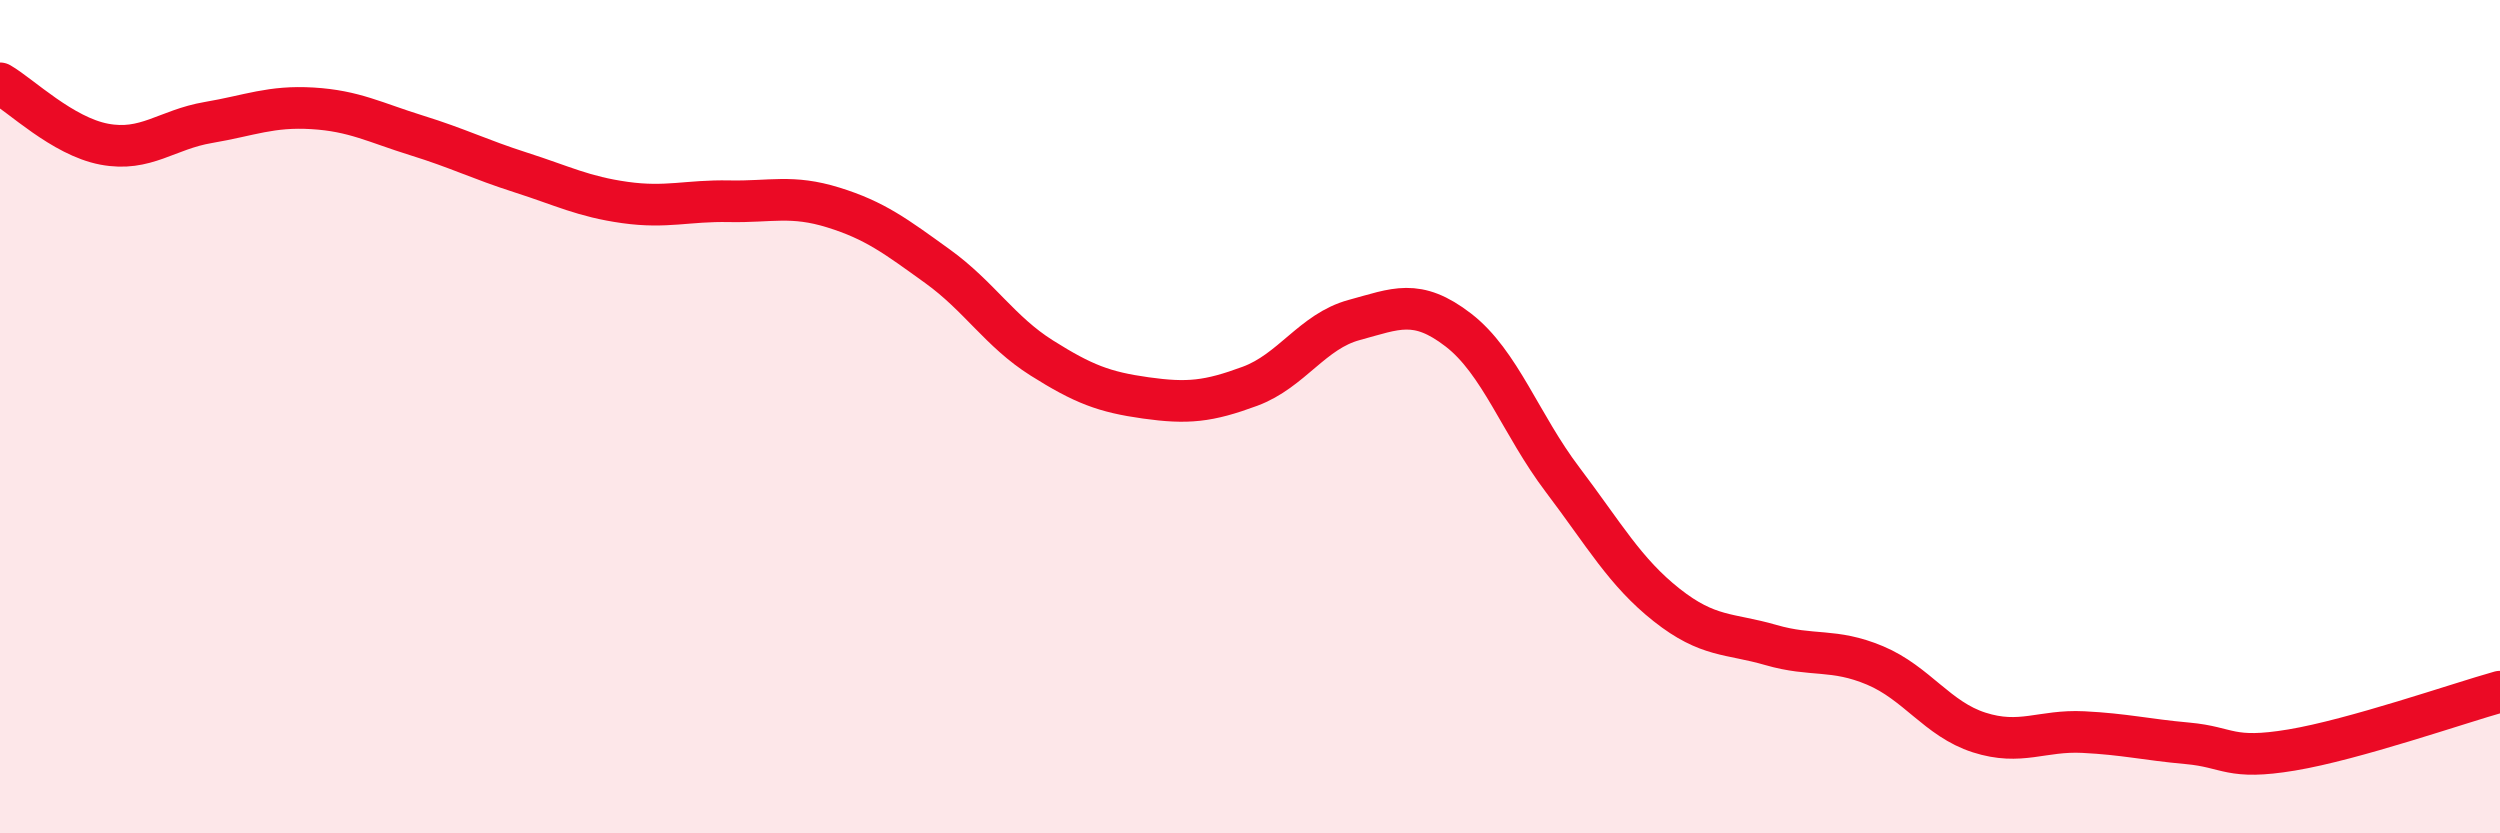
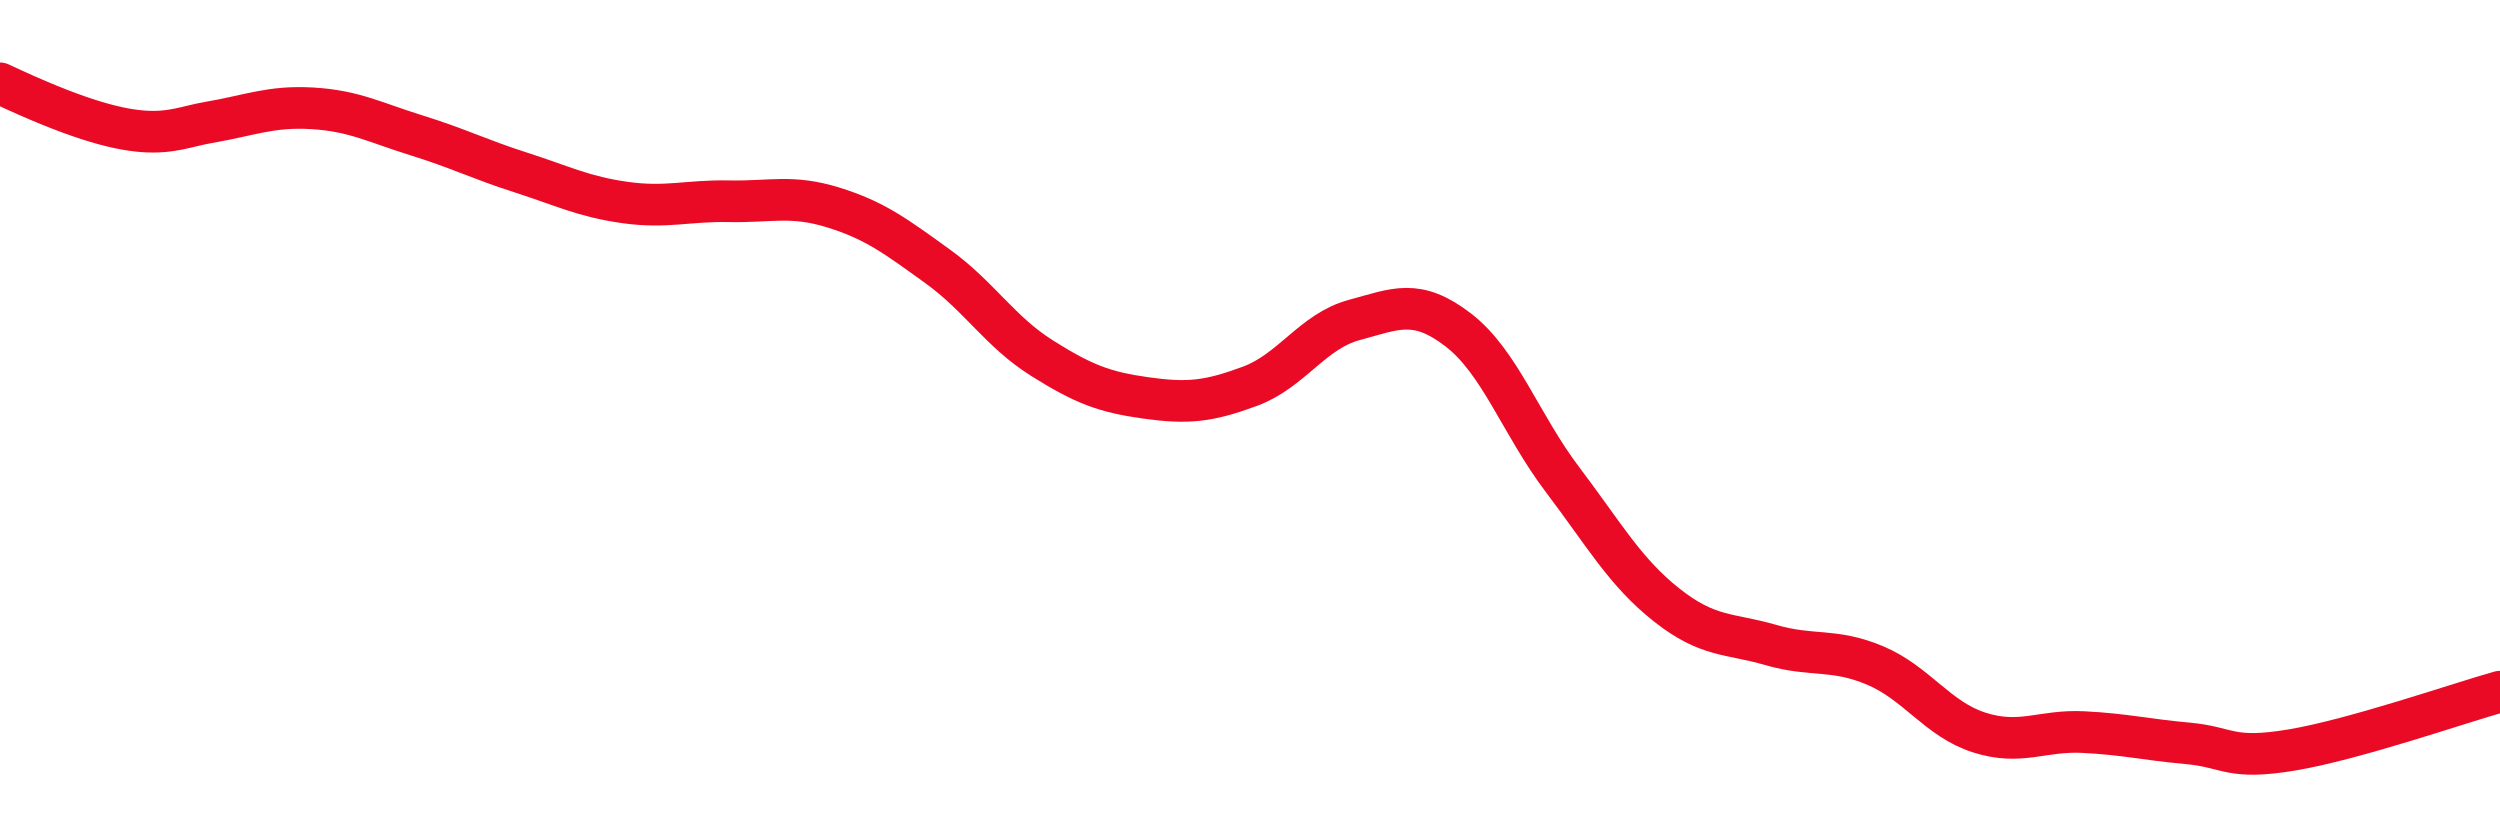
<svg xmlns="http://www.w3.org/2000/svg" width="60" height="20" viewBox="0 0 60 20">
-   <path d="M 0,2 C 0.5,2.29 1.5,3.27 2.5,3.46 C 3.5,3.65 4,3.11 5,2.94 C 6,2.77 6.5,2.54 7.5,2.6 C 8.5,2.66 9,2.94 10,3.25 C 11,3.56 11.5,3.82 12.5,4.14 C 13.5,4.46 14,4.72 15,4.86 C 16,5 16.5,4.81 17.5,4.83 C 18.5,4.85 19,4.67 20,4.98 C 21,5.29 21.5,5.67 22.5,6.39 C 23.5,7.11 24,7.96 25,8.59 C 26,9.22 26.5,9.41 27.5,9.55 C 28.5,9.69 29,9.64 30,9.27 C 31,8.9 31.5,7.95 32.5,7.68 C 33.5,7.41 34,7.15 35,7.92 C 36,8.69 36.5,10.19 37.5,11.51 C 38.5,12.83 39,13.73 40,14.52 C 41,15.31 41.5,15.19 42.5,15.48 C 43.5,15.77 44,15.55 45,15.97 C 46,16.39 46.5,17.26 47.5,17.58 C 48.5,17.9 49,17.52 50,17.57 C 51,17.62 51.5,17.75 52.5,17.84 C 53.5,17.93 53.5,18.25 55,18 C 56.5,17.75 59,16.88 60,16.6L60 20L0 20Z" fill="#EB0A25" opacity="0.1" stroke-linecap="round" stroke-linejoin="round" />
-   <path d="M 0,2 C 0.5,2.29 1.5,3.27 2.5,3.46 C 3.5,3.65 4,3.11 5,2.94 C 6,2.77 6.5,2.54 7.5,2.6 C 8.5,2.66 9,2.94 10,3.25 C 11,3.56 11.5,3.82 12.5,4.14 C 13.5,4.46 14,4.72 15,4.86 C 16,5 16.5,4.81 17.5,4.83 C 18.5,4.85 19,4.67 20,4.98 C 21,5.29 21.5,5.67 22.5,6.39 C 23.5,7.11 24,7.96 25,8.59 C 26,9.22 26.5,9.41 27.5,9.55 C 28.5,9.69 29,9.64 30,9.27 C 31,8.9 31.5,7.95 32.5,7.68 C 33.5,7.41 34,7.15 35,7.92 C 36,8.69 36.5,10.19 37.5,11.51 C 38.5,12.83 39,13.73 40,14.52 C 41,15.31 41.5,15.19 42.5,15.48 C 43.5,15.77 44,15.55 45,15.97 C 46,16.39 46.5,17.26 47.5,17.58 C 48.5,17.9 49,17.52 50,17.57 C 51,17.62 51.5,17.75 52.5,17.84 C 53.5,17.93 53.5,18.25 55,18 C 56.5,17.75 59,16.88 60,16.6" stroke="#EB0A25" stroke-width="1" fill="none" stroke-linecap="round" stroke-linejoin="round" />
+   <path d="M 0,2 C 3.5,3.65 4,3.11 5,2.94 C 6,2.77 6.5,2.54 7.5,2.6 C 8.5,2.66 9,2.94 10,3.25 C 11,3.56 11.5,3.82 12.5,4.14 C 13.5,4.46 14,4.72 15,4.86 C 16,5 16.5,4.81 17.5,4.83 C 18.5,4.85 19,4.67 20,4.98 C 21,5.29 21.5,5.67 22.5,6.39 C 23.5,7.11 24,7.96 25,8.59 C 26,9.22 26.5,9.41 27.5,9.55 C 28.5,9.69 29,9.64 30,9.27 C 31,8.9 31.5,7.95 32.5,7.68 C 33.5,7.41 34,7.15 35,7.92 C 36,8.69 36.5,10.19 37.5,11.51 C 38.5,12.83 39,13.73 40,14.52 C 41,15.31 41.5,15.19 42.5,15.48 C 43.5,15.77 44,15.55 45,15.97 C 46,16.39 46.5,17.26 47.5,17.58 C 48.5,17.9 49,17.52 50,17.57 C 51,17.62 51.5,17.75 52.5,17.84 C 53.5,17.93 53.5,18.25 55,18 C 56.5,17.75 59,16.88 60,16.6" stroke="#EB0A25" stroke-width="1" fill="none" stroke-linecap="round" stroke-linejoin="round" />
</svg>